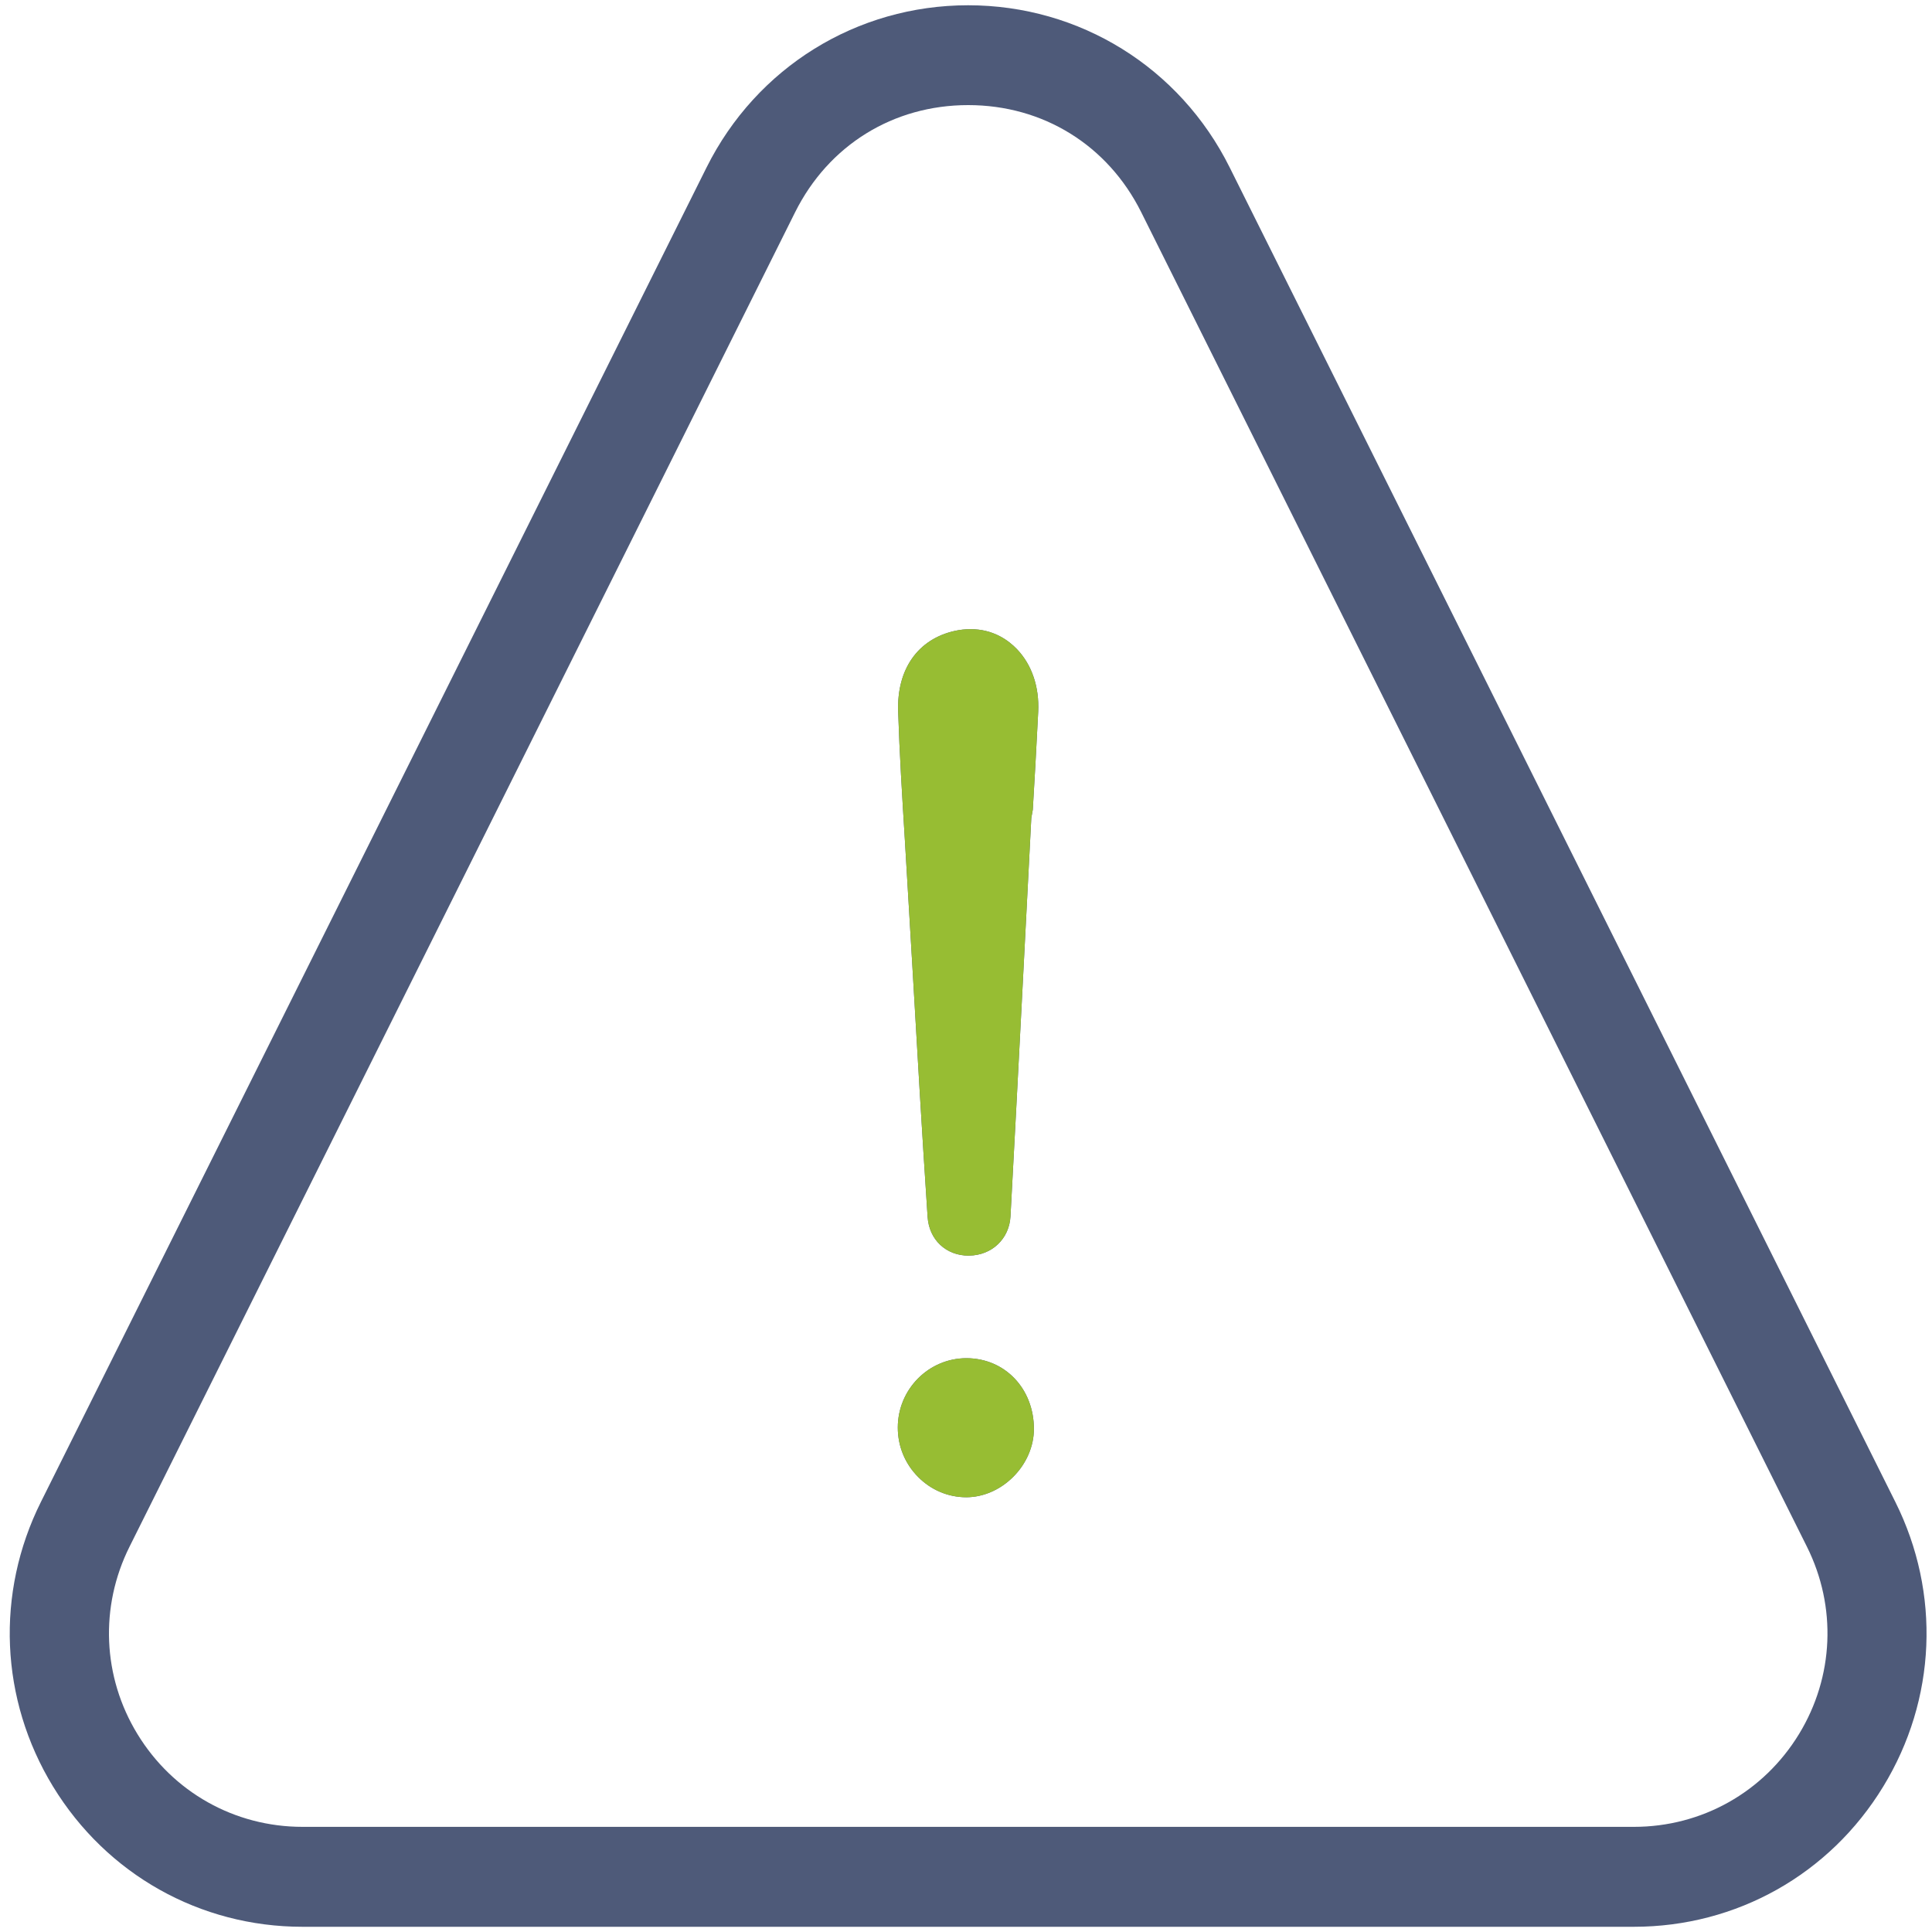
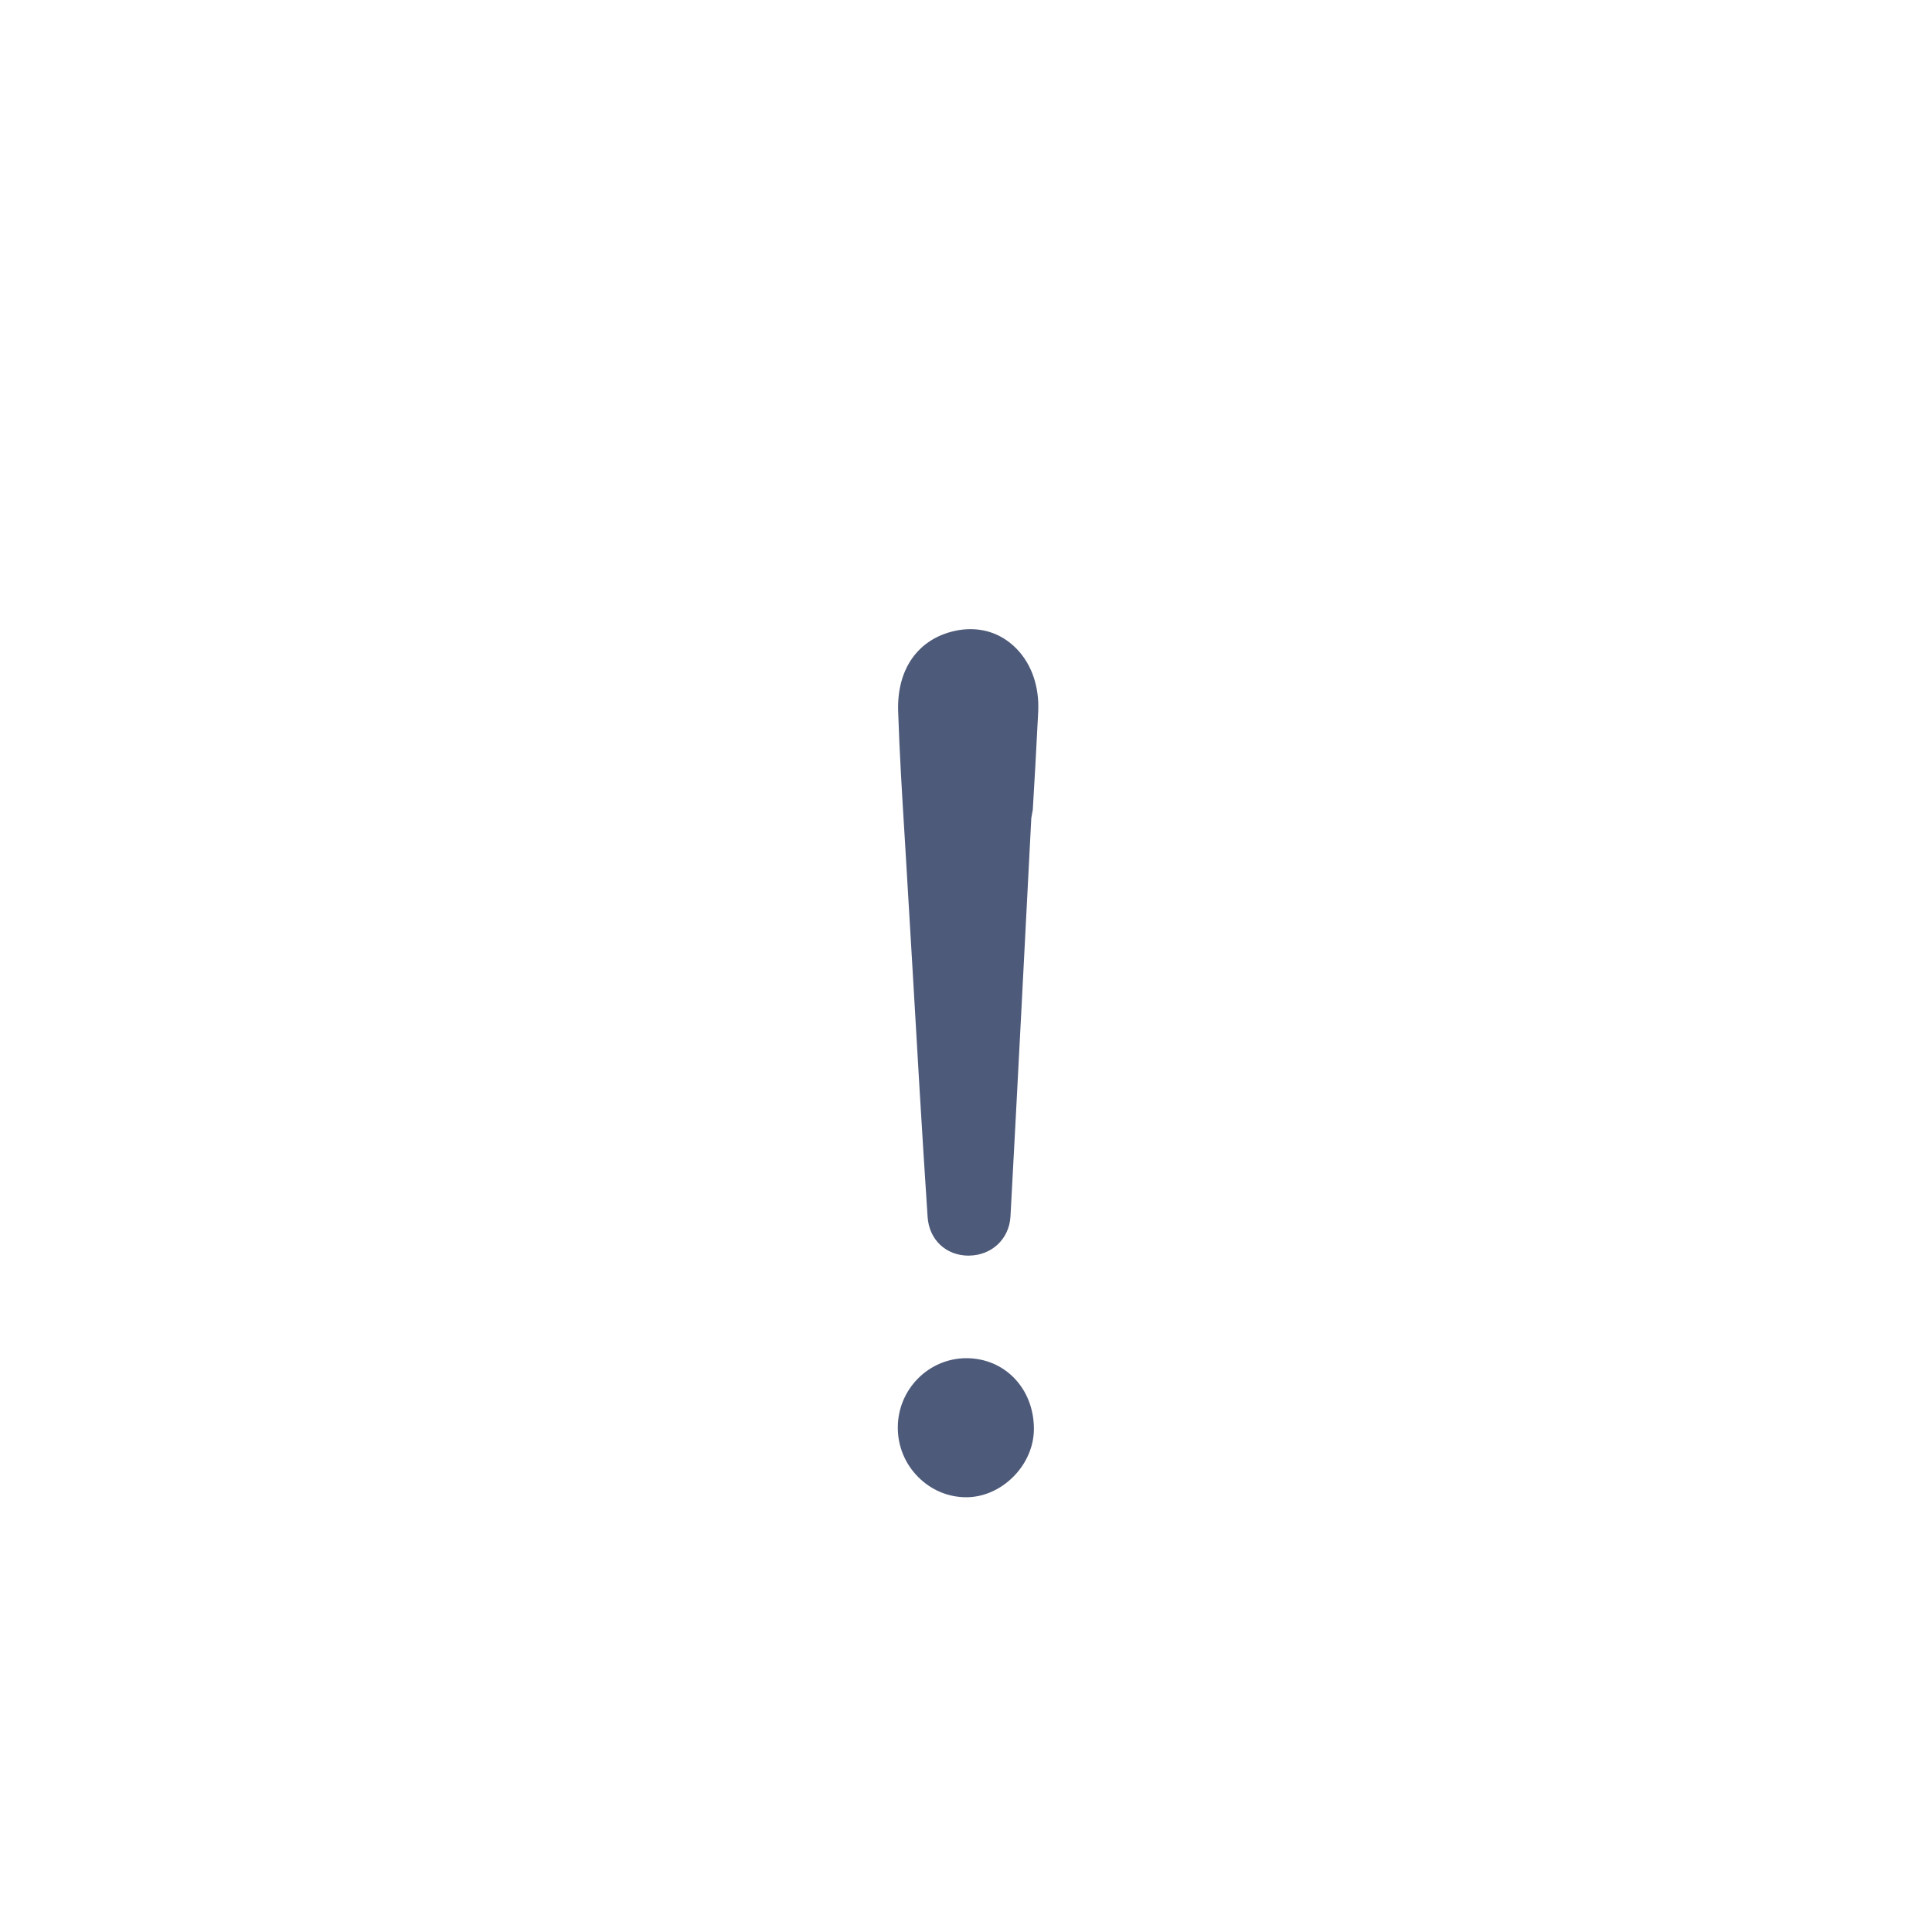
<svg xmlns="http://www.w3.org/2000/svg" version="1.1" id="Layer_1" x="0px" y="0px" viewBox="0 0 400 400" style="enable-background:new 0 0 400 400;" xml:space="preserve">
  <style type="text/css">
	.st0{fill:#4E5A79;}
	.st1{fill:#97BD33;}
</style>
  <g>
    <g>
      <path class="st0" d="M200.06,309.99c-3.73,0-7.26-1.48-9.94-4.17c-2.74-2.74-4.25-6.39-4.24-10.28    c0.01-7.91,6.39-14.34,14.21-14.34c7.97,0.01,13.97,6.31,13.97,14.65c0,3.57-1.55,7.17-4.25,9.88    C207.12,308.44,203.57,309.99,200.06,309.99z M200.59,259.97c-4.75,0-8.23-3.3-8.54-8.03c-1.18-17.67-2.21-35.55-3.12-51.32    l-1.59-26.76c-0.57-9.22-1.11-17.93-1.39-26.64c-0.27-8.7,4.11-14.91,11.73-16.6c1.07-0.24,2.16-0.36,3.25-0.36    c4.68,0,7.82,2.26,9.63,4.15c3.08,3.23,4.63,7.82,4.39,12.92c-0.36,7.41-0.79,14.73-1.12,20.28l-0.01,0.09l-0.3,1.67l-2.03,39.3    c-0.76,14.56-1.5,28.86-2.28,43.16c-0.25,4.66-3.86,8.08-8.58,8.13h-0.01h-0.03V259.97z" />
    </g>
    <g>
-       <path class="st1" d="M200.06,309.99c-3.73,0-7.26-1.48-9.94-4.17c-2.74-2.74-4.25-6.39-4.24-10.28    c0.01-7.91,6.39-14.34,14.21-14.34c7.97,0.01,13.97,6.31,13.97,14.65c0,3.57-1.55,7.17-4.25,9.88    C207.12,308.44,203.57,309.99,200.06,309.99z M200.59,259.97c-4.75,0-8.23-3.3-8.54-8.03c-1.18-17.67-2.21-35.55-3.12-51.32    l-1.59-26.76c-0.57-9.22-1.11-17.93-1.39-26.64c-0.27-8.7,4.11-14.91,11.73-16.6c1.07-0.24,2.16-0.36,3.25-0.36    c4.68,0,7.82,2.26,9.63,4.15c3.08,3.23,4.63,7.82,4.39,12.92c-0.36,7.41-0.79,14.73-1.12,20.28l-0.01,0.09l-0.3,1.67l-2.03,39.3    c-0.76,14.56-1.5,28.86-2.28,43.16c-0.25,4.66-3.86,8.08-8.58,8.13h-0.01h-0.03V259.97z" />
-     </g>
+       </g>
  </g>
  <g>
-     <path class="st0" d="M62.63,398.92c-21.24,0-40.55-10.86-51.65-29.04c-10.99-18.02-11.93-40.04-2.51-58.92l137.82-276.3   c10.33-20.7,31.08-33.57,54.15-33.57c23.08,0,43.83,12.86,54.15,33.57l137.82,276.3c9.43,18.89,8.49,40.92-2.51,58.93   c-11.08,18.18-30.38,29.03-51.63,29.03H62.63z M200.45,21.76c-15.51,0-28.9,8.29-35.83,22.18L26.81,320.24   c-6.2,12.43-5.59,26.93,1.65,38.79c7.34,12.02,20.11,19.2,34.18,19.2h275.64c14.06,0,26.84-7.18,34.18-19.2   c7.24-11.86,7.85-26.36,1.65-38.79L236.28,43.94C229.35,30.05,215.96,21.76,200.45,21.76z" />
-   </g>
+     </g>
</svg>